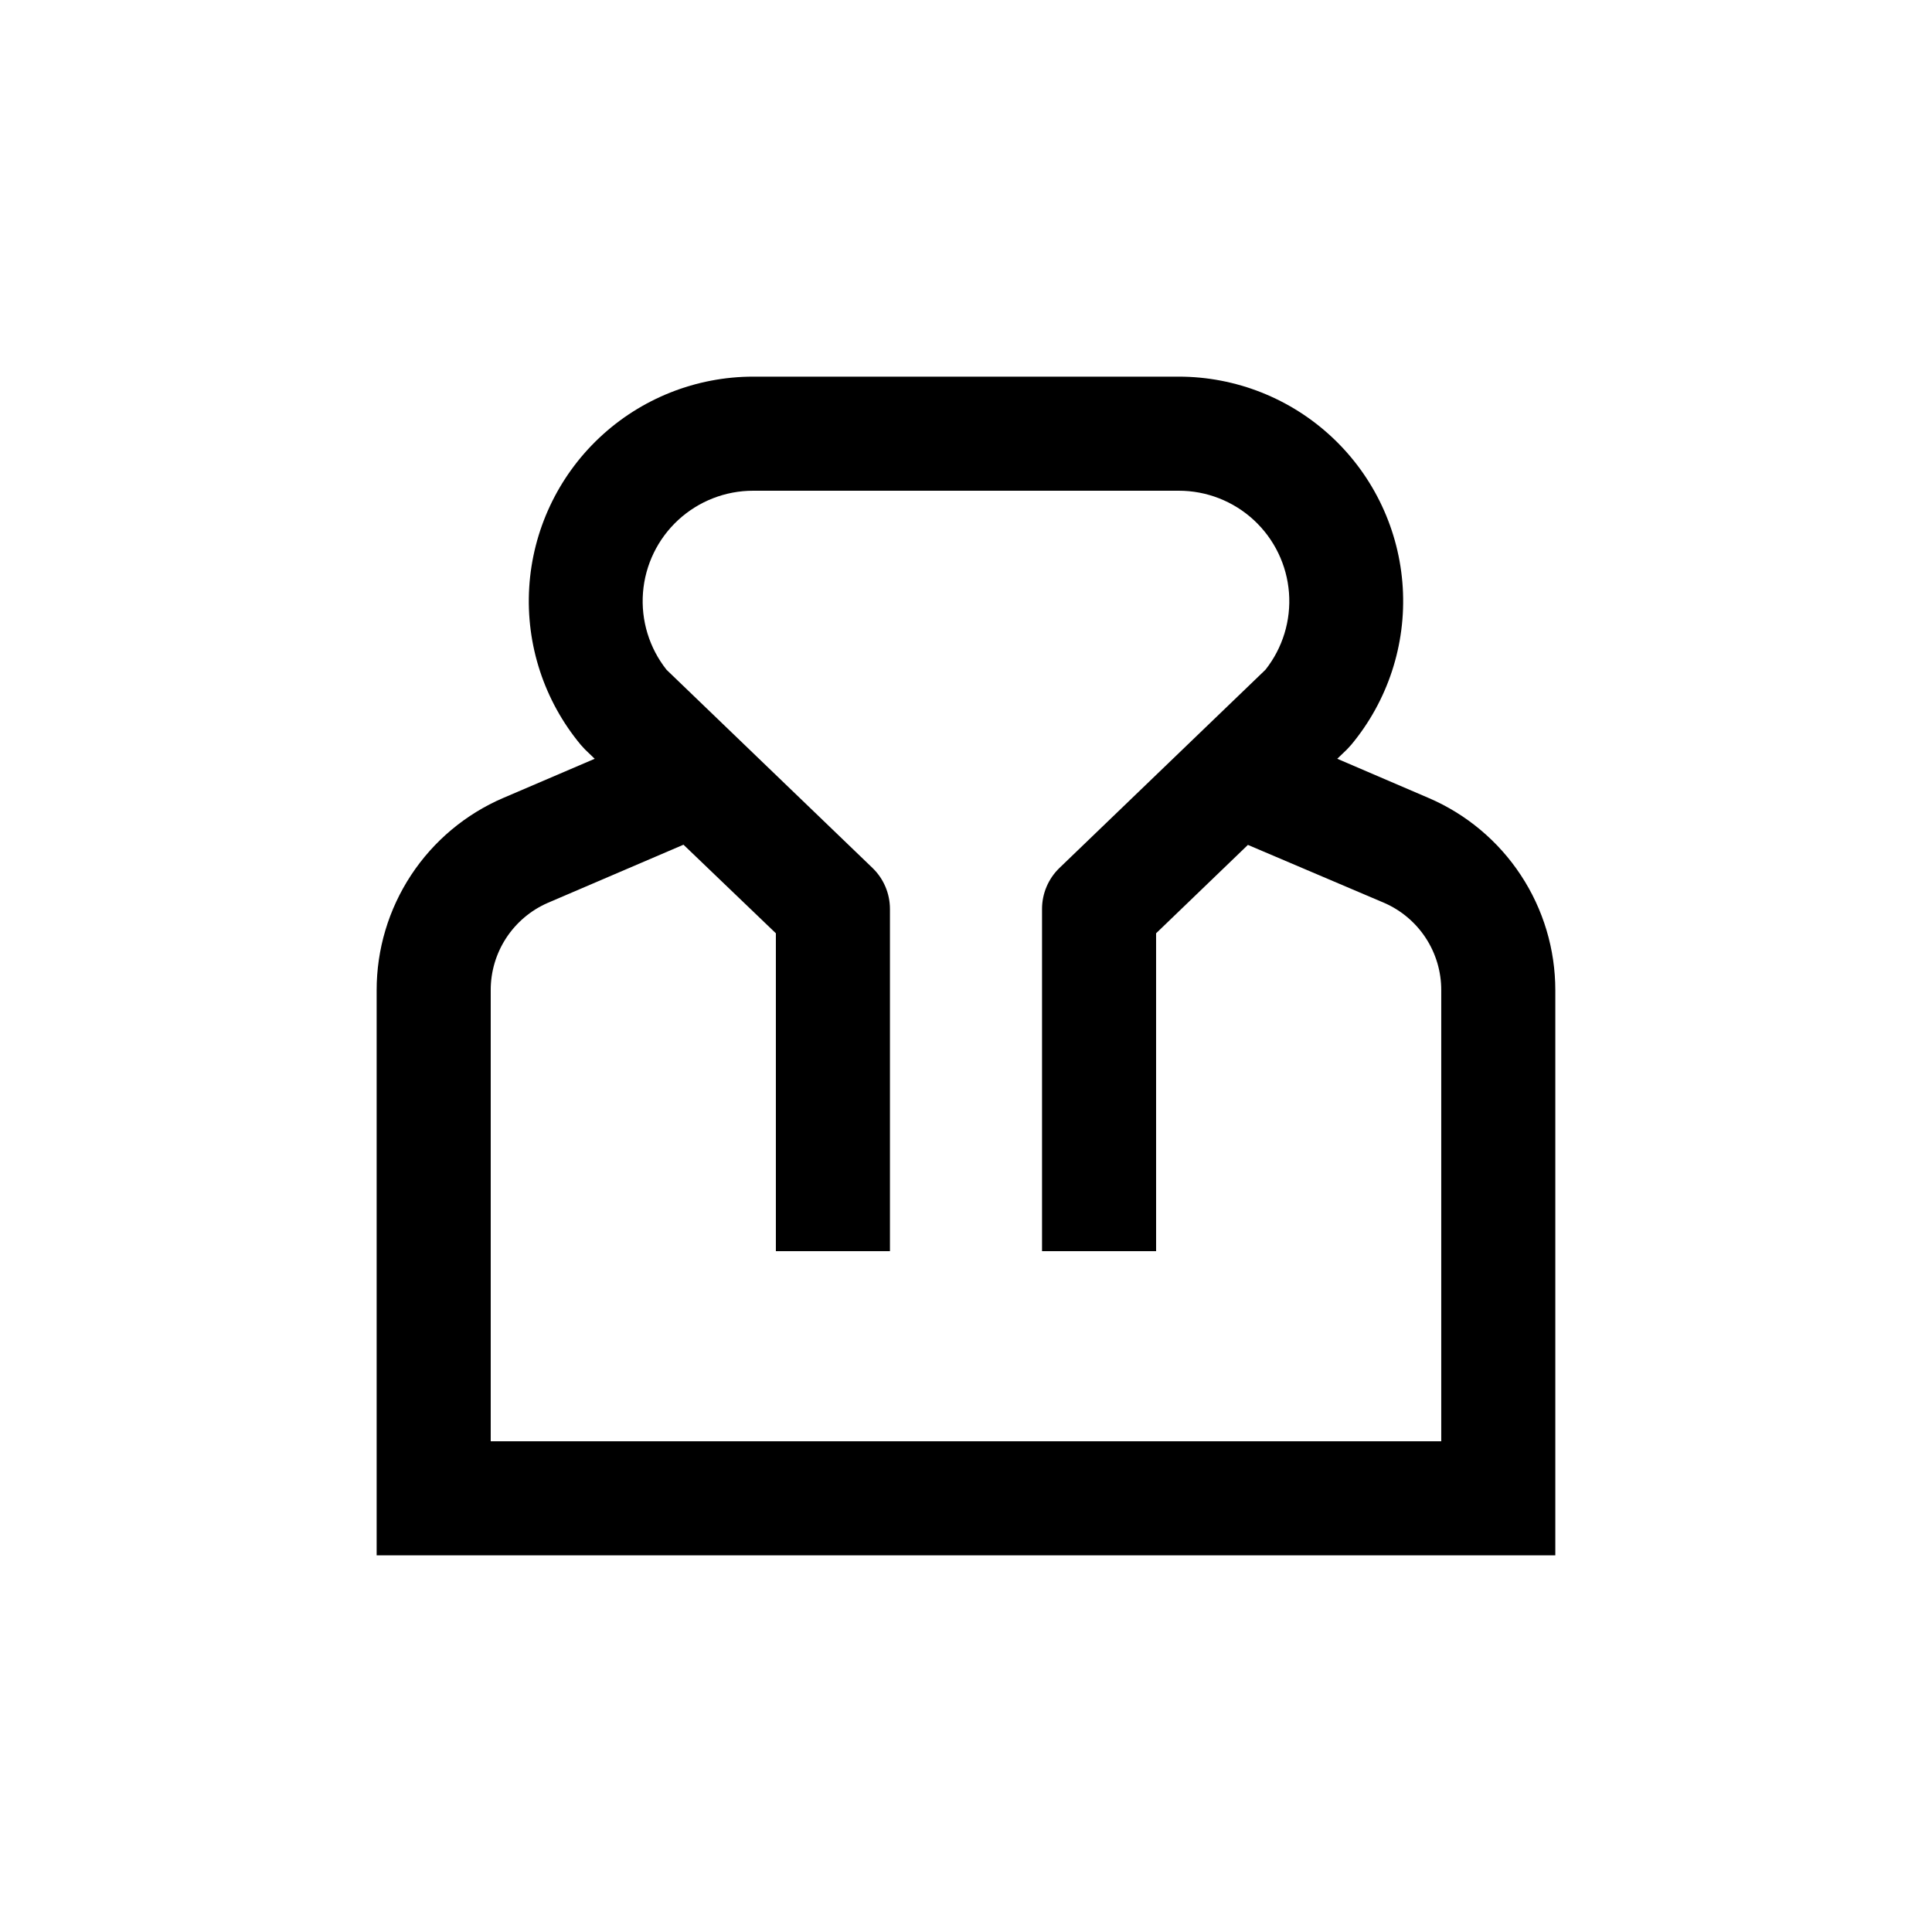
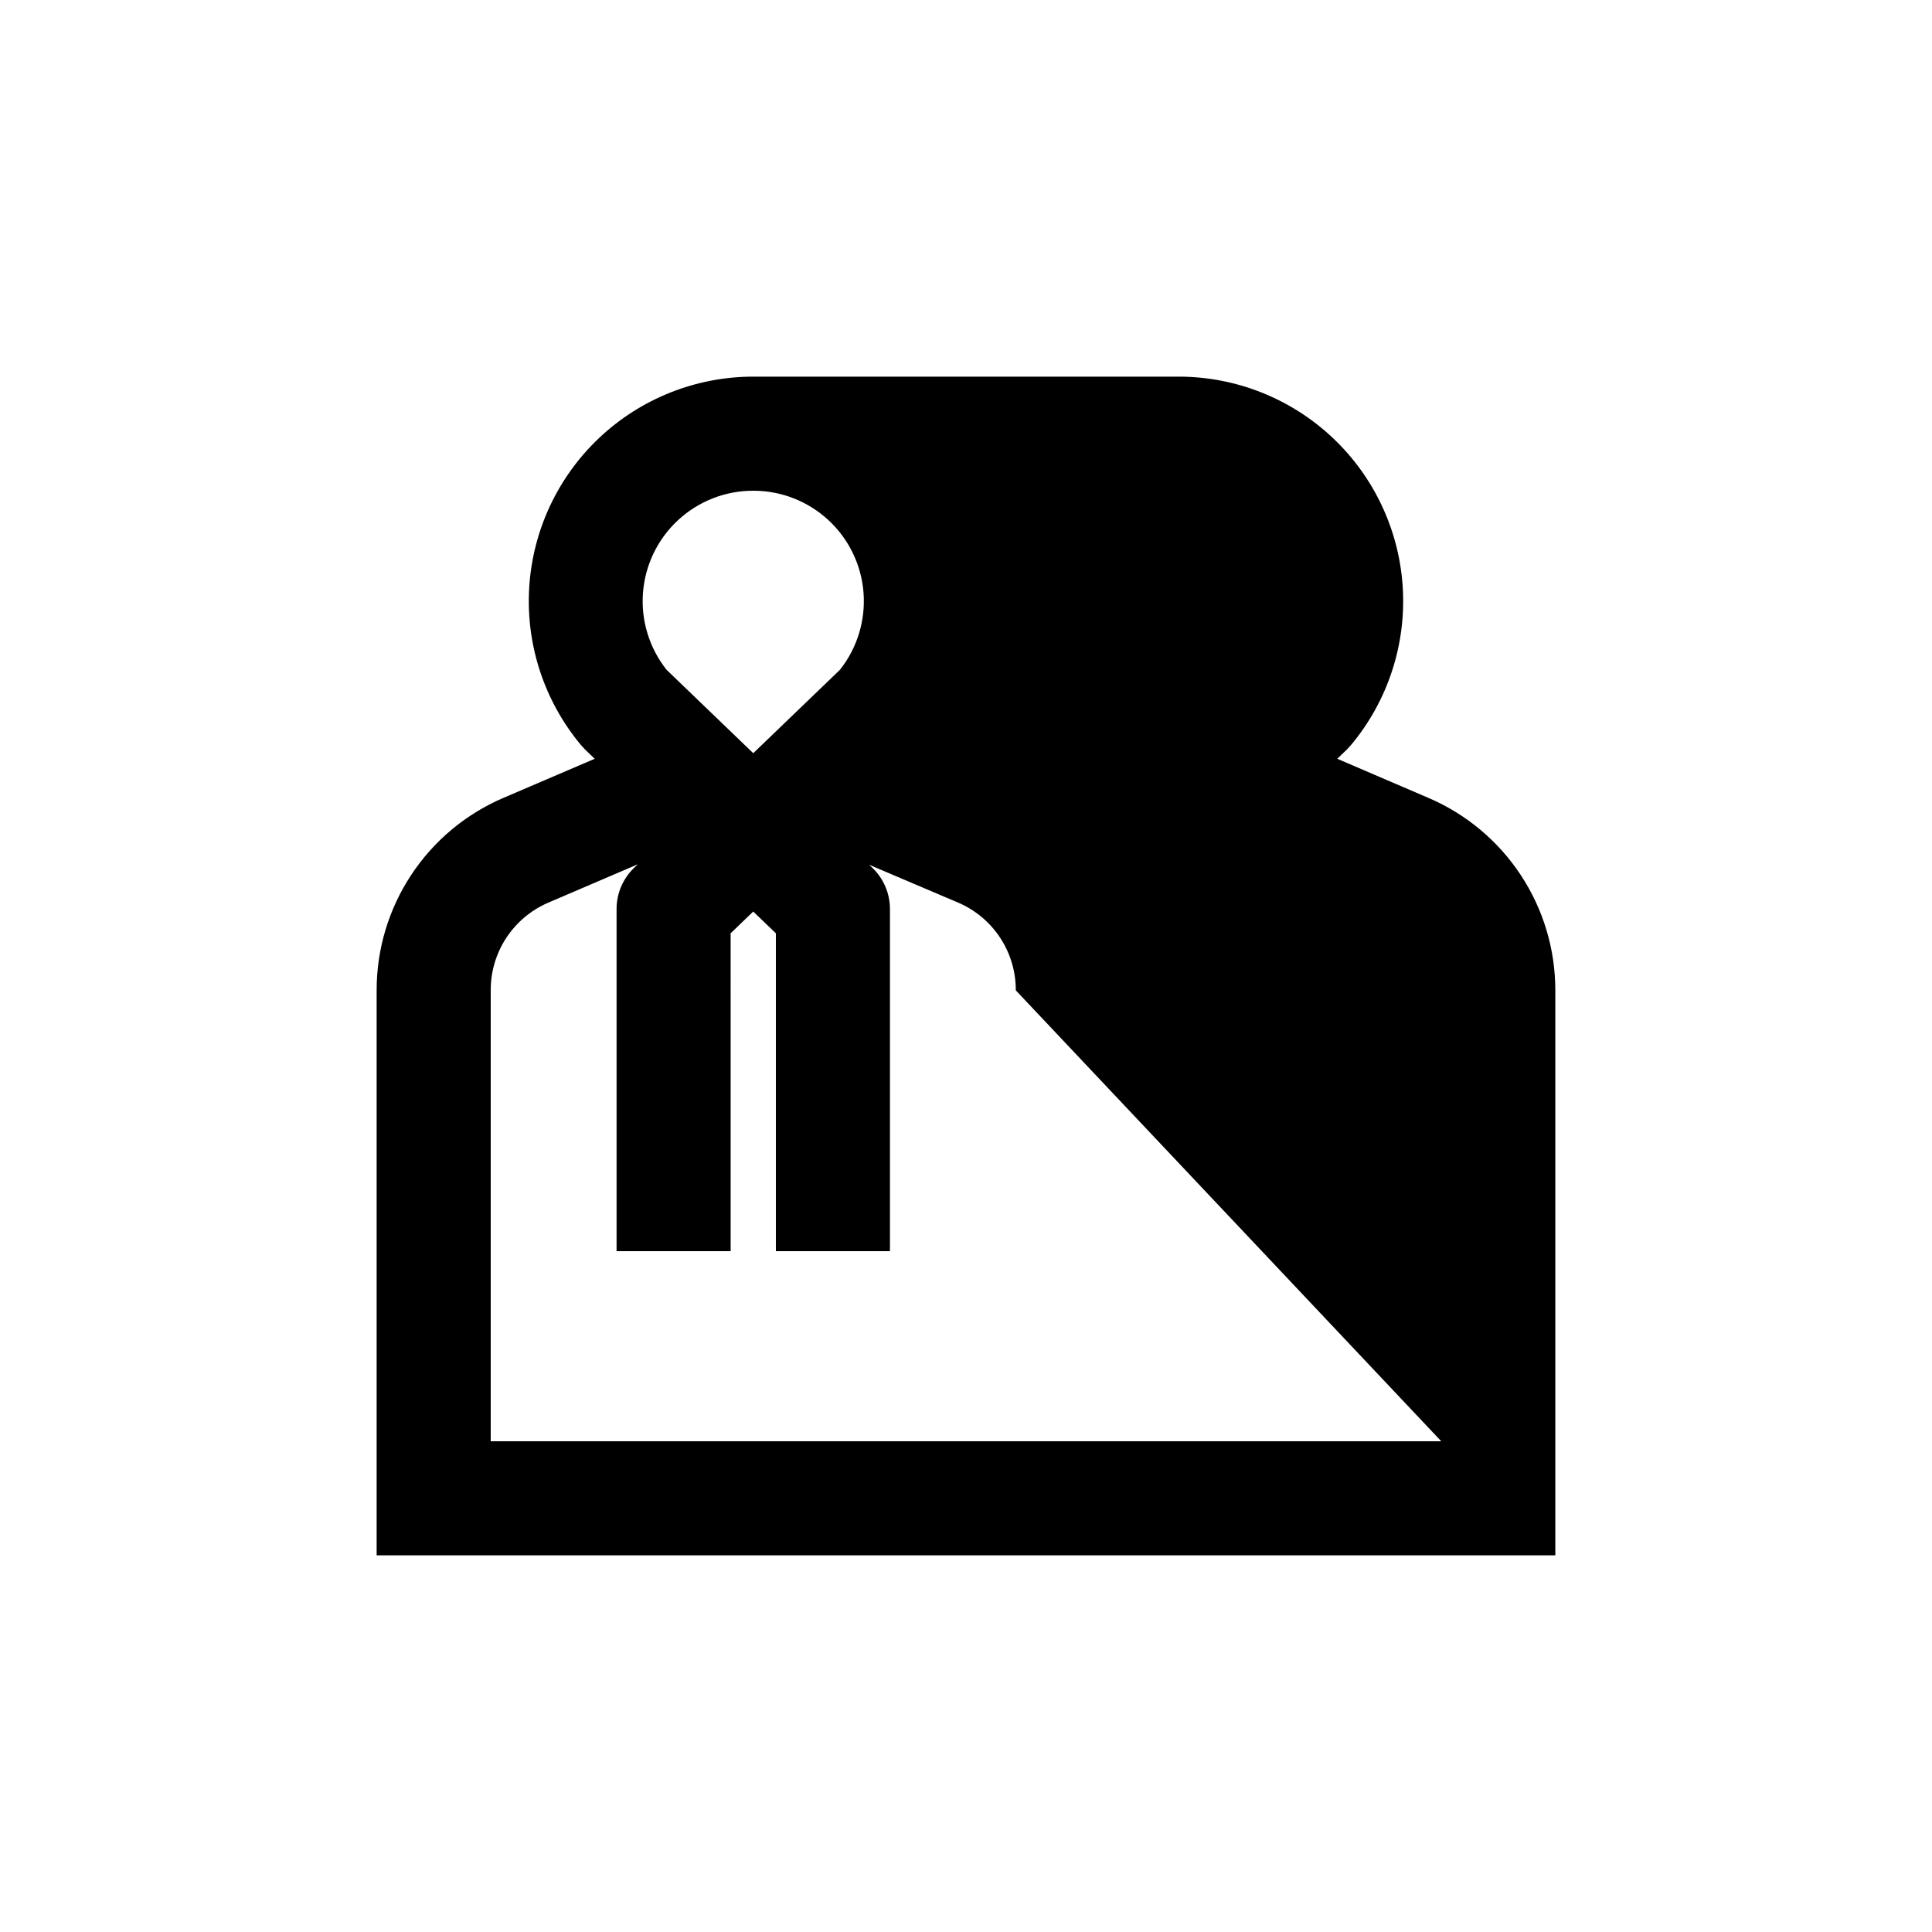
<svg xmlns="http://www.w3.org/2000/svg" fill="#000000" width="800px" height="800px" version="1.1" viewBox="144 144 512 512">
-   <path d="m522.57 355.46-24.184-10.379 2.57-2.469 1.109-1.211v0.004c9.703-11.645 14.594-26.551 13.68-41.68-0.914-15.129-7.566-29.336-18.602-39.727-11.035-10.391-25.617-16.18-40.773-16.184h-112.75c-15.156 0.004-29.738 5.793-40.773 16.184-11.031 10.391-17.688 24.598-18.602 39.727-0.914 15.129 3.981 30.035 13.68 41.68l1.109 1.211 2.57 2.469-24.234 10.379v-0.004c-9.969 4.281-18.465 11.395-24.43 20.457-5.965 9.066-9.137 19.68-9.125 30.531v149.73h312.36v-149.73c0.008-10.859-3.172-21.477-9.148-30.539-5.973-9.066-14.477-16.176-24.457-20.449zm3.375 170.49h-251.9v-119.5c-0.02-4.918 1.402-9.73 4.09-13.852 2.688-4.117 6.519-7.359 11.023-9.324l35.973-15.418 24.484 23.477v84.238h30.23v-90.688c-0.004-4.106-1.676-8.035-4.637-10.883l-54.562-52.496c-4.586-5.781-6.816-13.082-6.25-20.441 0.57-7.356 3.894-14.227 9.312-19.238 5.422-5.008 12.531-7.789 19.91-7.777h112.75c7.379-0.012 14.492 2.769 19.91 7.777 5.418 5.012 8.746 11.883 9.312 19.238 0.566 7.359-1.664 14.66-6.25 20.441l-54.562 52.496c-2.957 2.848-4.633 6.777-4.633 10.883v90.688h30.23l-0.004-84.238 24.336-23.426 36.121 15.367c4.508 1.965 8.34 5.207 11.023 9.324 2.688 4.121 4.109 8.934 4.09 13.852z" />
+   <path d="m522.57 355.46-24.184-10.379 2.57-2.469 1.109-1.211v0.004c9.703-11.645 14.594-26.551 13.68-41.68-0.914-15.129-7.566-29.336-18.602-39.727-11.035-10.391-25.617-16.18-40.773-16.184h-112.75c-15.156 0.004-29.738 5.793-40.773 16.184-11.031 10.391-17.688 24.598-18.602 39.727-0.914 15.129 3.981 30.035 13.68 41.68l1.109 1.211 2.57 2.469-24.234 10.379v-0.004c-9.969 4.281-18.465 11.395-24.43 20.457-5.965 9.066-9.137 19.68-9.125 30.531v149.73h312.36v-149.73c0.008-10.859-3.172-21.477-9.148-30.539-5.973-9.066-14.477-16.176-24.457-20.449zm3.375 170.49h-251.9v-119.5c-0.02-4.918 1.402-9.73 4.09-13.852 2.688-4.117 6.519-7.359 11.023-9.324l35.973-15.418 24.484 23.477v84.238h30.23v-90.688c-0.004-4.106-1.676-8.035-4.637-10.883l-54.562-52.496c-4.586-5.781-6.816-13.082-6.25-20.441 0.57-7.356 3.894-14.227 9.312-19.238 5.422-5.008 12.531-7.789 19.91-7.777c7.379-0.012 14.492 2.769 19.91 7.777 5.418 5.012 8.746 11.883 9.312 19.238 0.566 7.359-1.664 14.66-6.25 20.441l-54.562 52.496c-2.957 2.848-4.633 6.777-4.633 10.883v90.688h30.23l-0.004-84.238 24.336-23.426 36.121 15.367c4.508 1.965 8.34 5.207 11.023 9.324 2.688 4.121 4.109 8.934 4.09 13.852z" />
</svg>